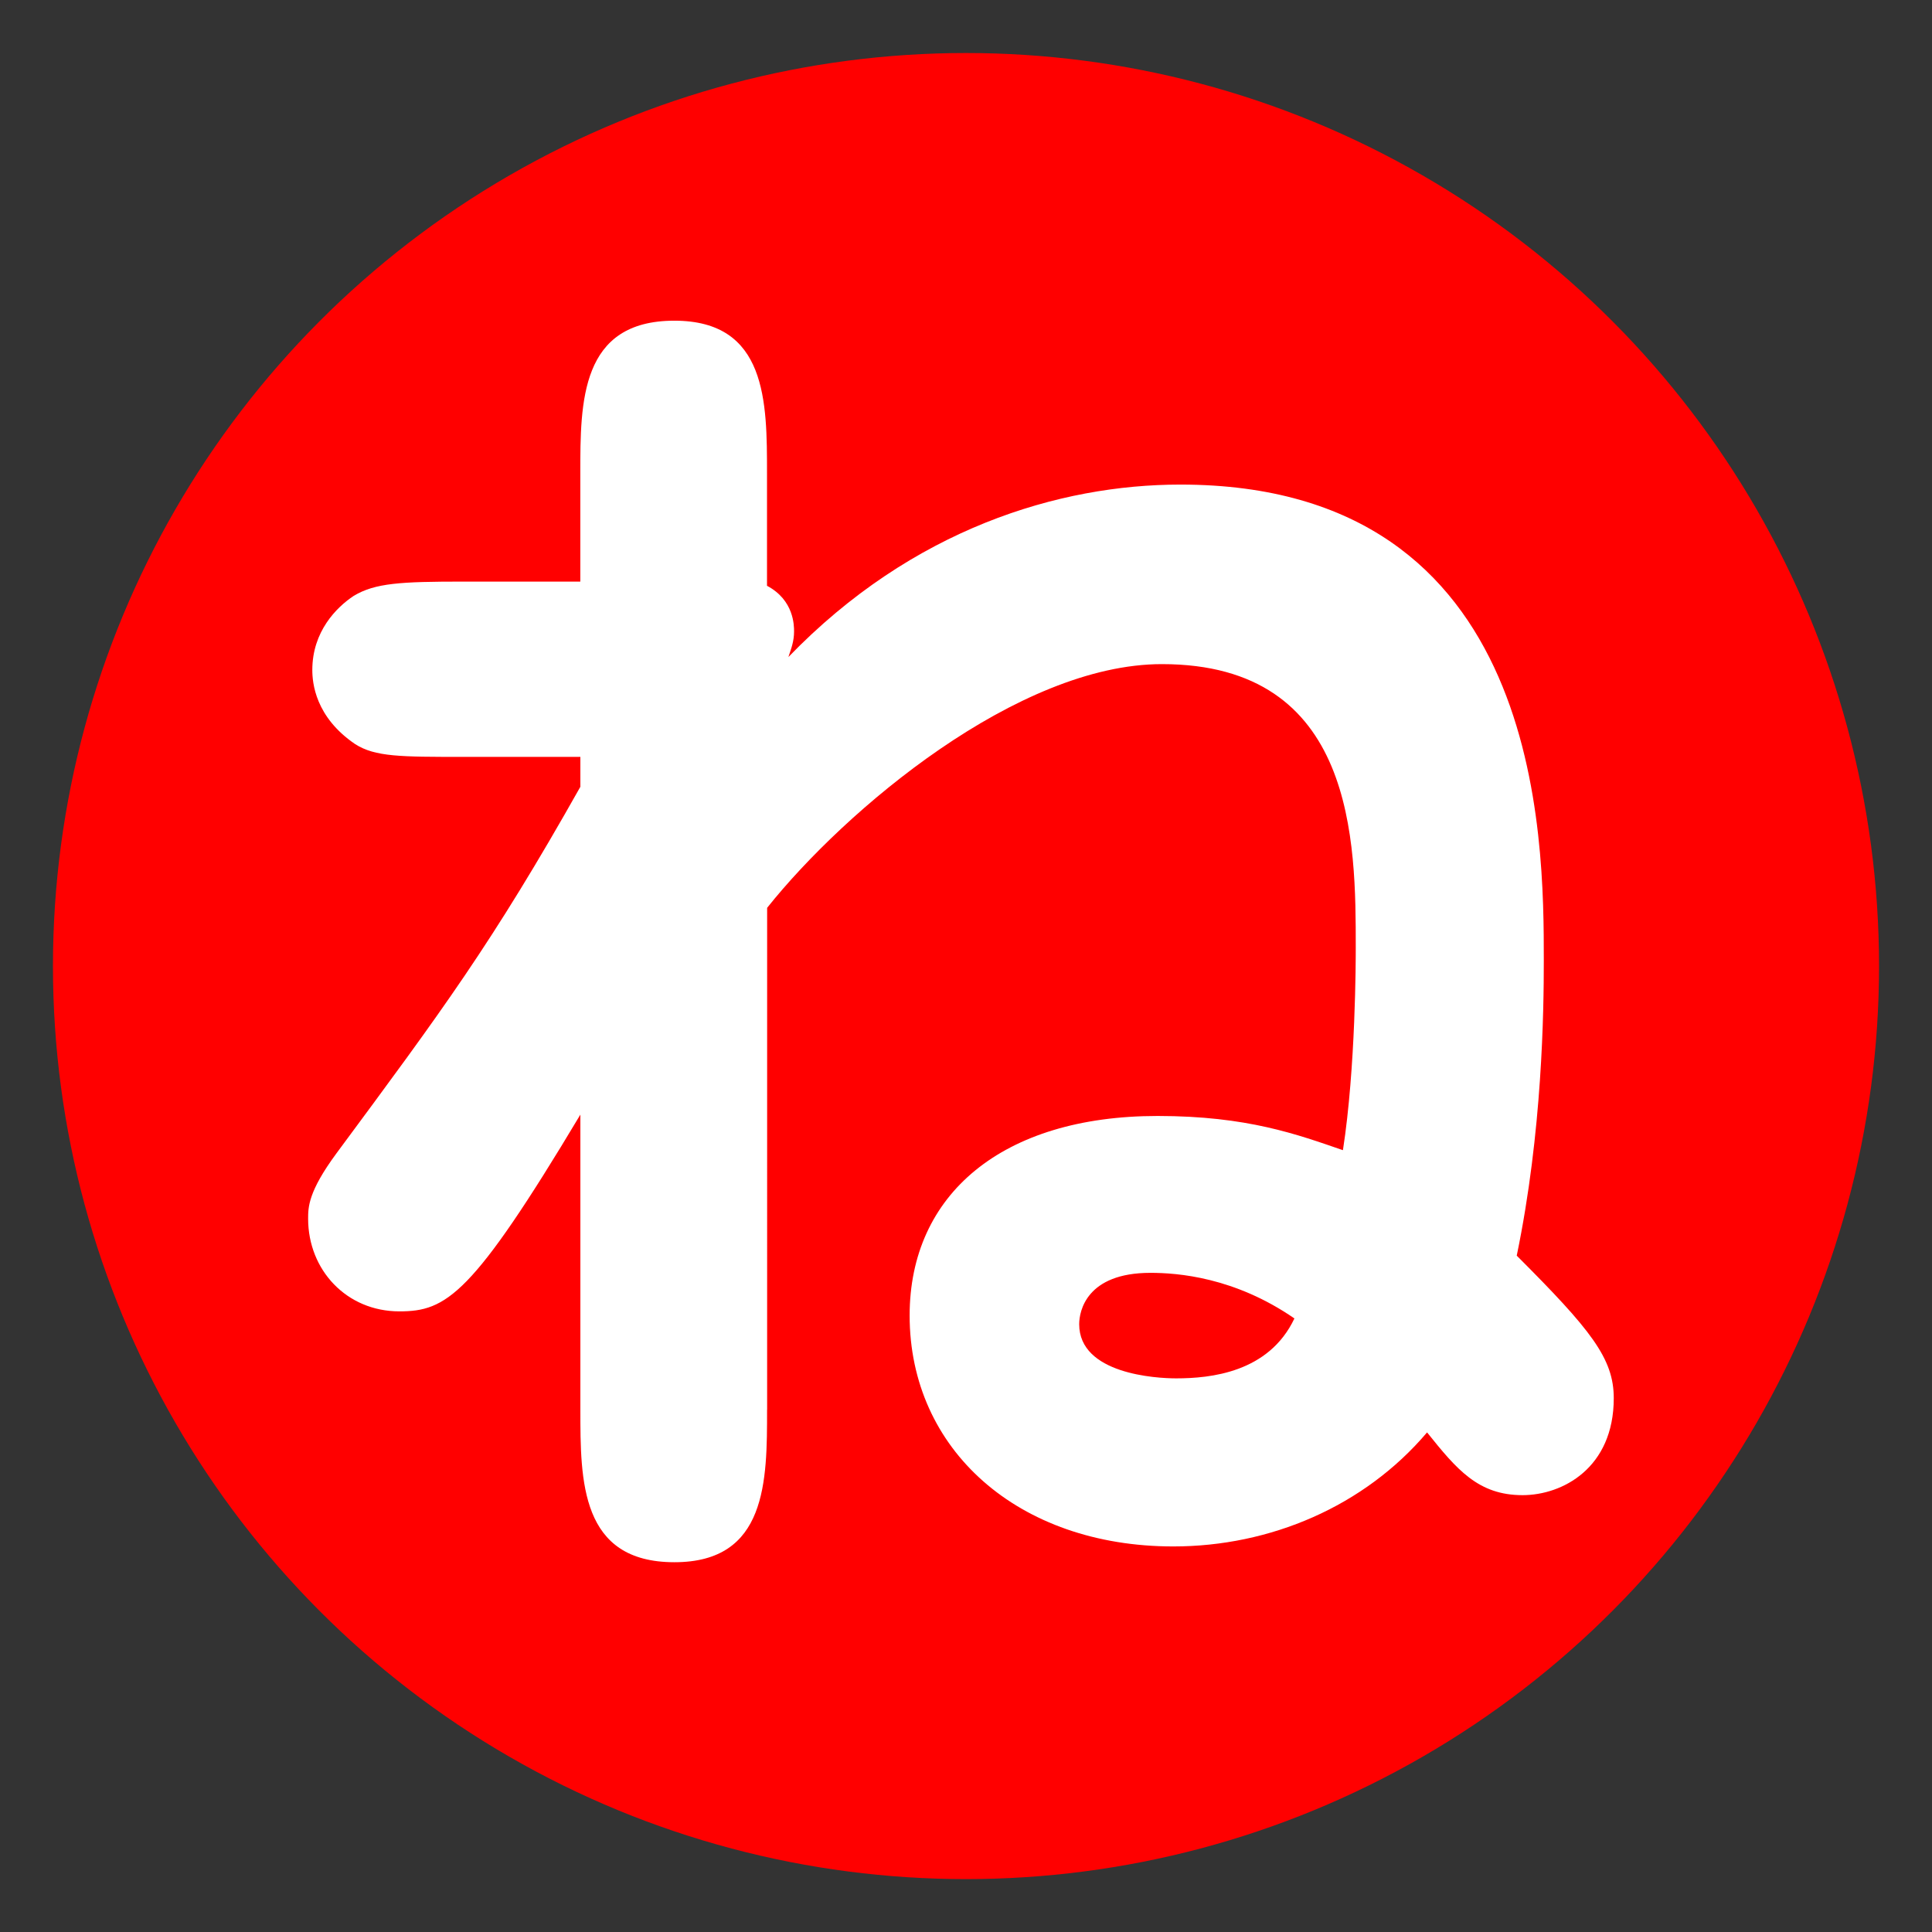
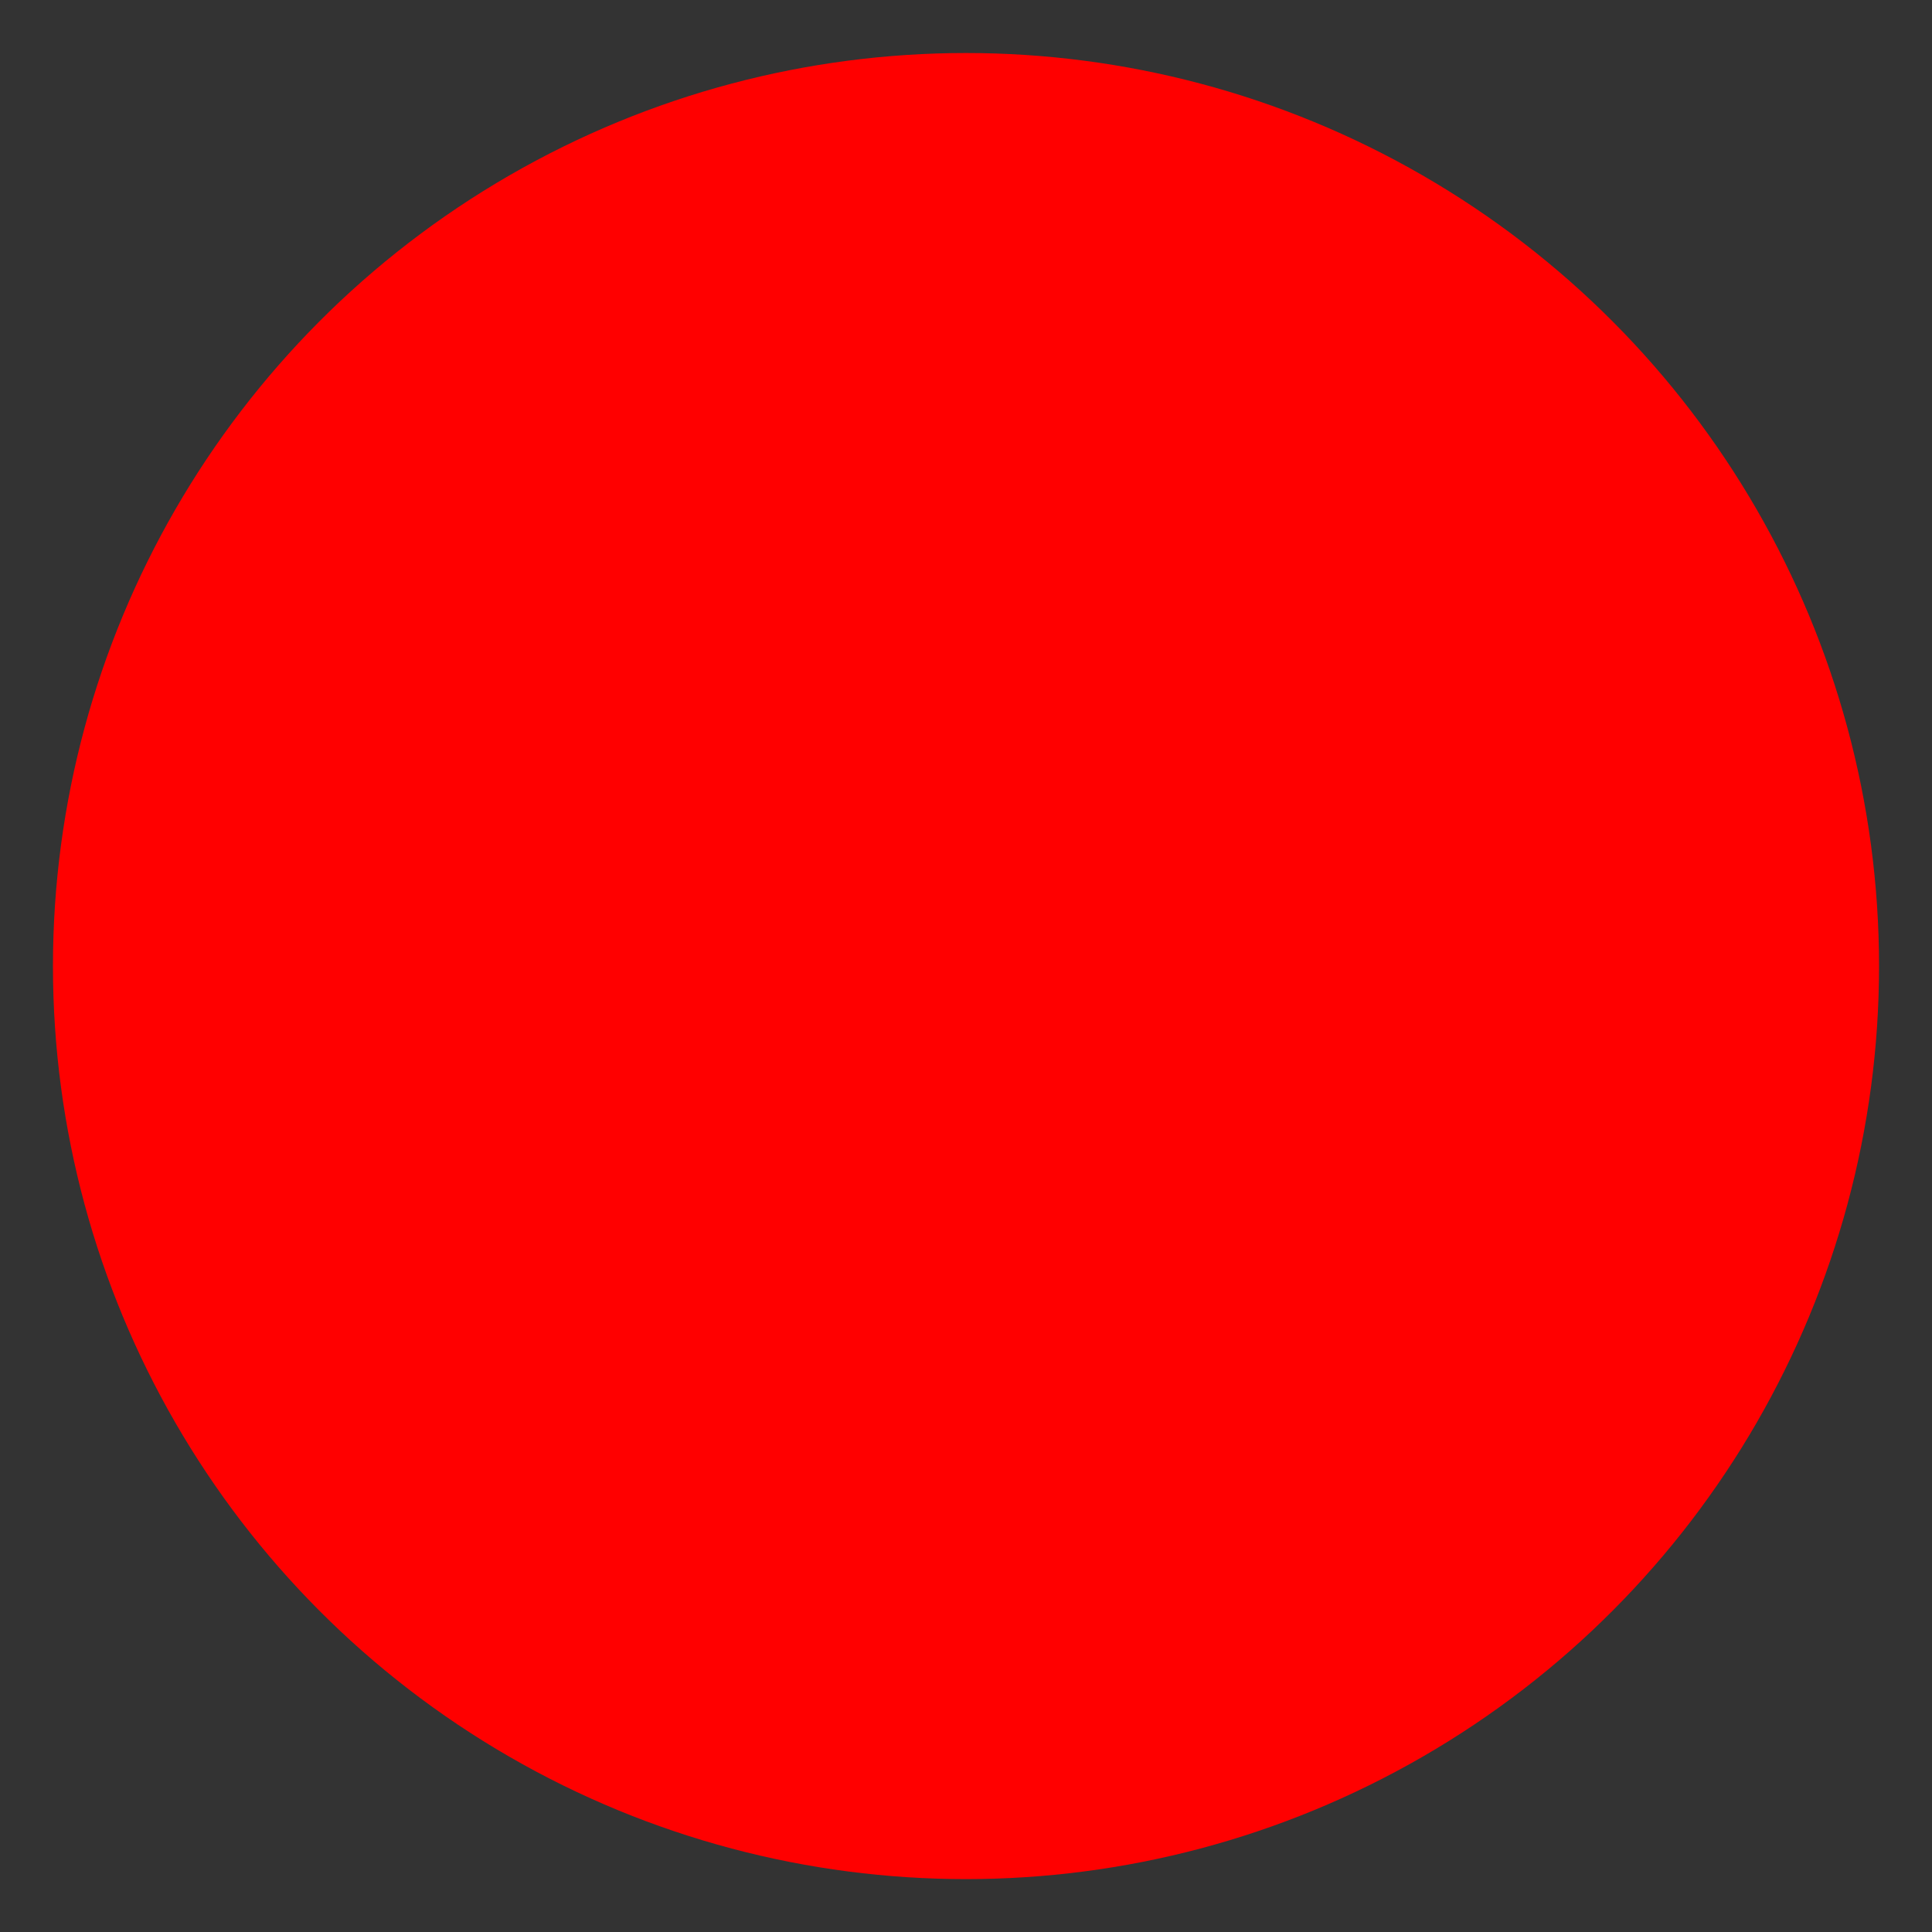
<svg xmlns="http://www.w3.org/2000/svg" version="1.1" id="レイヤー_1" x="0px" y="0px" width="29.99px" height="29.99px" viewBox="0 0 29.99 29.99" enable-background="new 0 0 29.99 29.99" xml:space="preserve">
  <rect x="0" y="0" width="29.99" height="29.99" fill="#333333" stroke="none" />
  <circle fill="#FF0000" cx="14.995" cy="14.996" r="14.173" />
  <g enable-background="new    ">
-     <path fill="#FFFFFF" d="M11.907,21.882c0,1.106,0,2.368-1.438,2.368c-1.46,0-1.46-1.262-1.46-2.368v-4.58   c-1.682,2.811-2.08,3.054-2.81,3.054c-0.819,0-1.416-0.642-1.416-1.438c0-0.177,0-0.42,0.442-1.018   c1.637-2.212,2.412-3.252,3.784-5.687v-0.464H7.194c-0.974,0-1.372,0-1.682-0.199c-0.619-0.421-0.664-0.951-0.664-1.15   c0-0.598,0.376-0.974,0.642-1.15c0.332-0.2,0.73-0.222,1.704-0.222h1.814V7.345c0-1.106,0-2.367,1.46-2.367   c1.438,0,1.438,1.261,1.438,2.367v1.748c0.42,0.222,0.42,0.619,0.42,0.708c0,0.155-0.044,0.266-0.088,0.398   c1.925-1.992,4.204-2.677,6.085-2.677c5.641,0,5.641,5.487,5.641,7.39c0,0.774-0.021,2.654-0.42,4.579   c1.15,1.151,1.506,1.594,1.506,2.213c0,1.084-0.797,1.505-1.416,1.505c-0.688,0-1.02-0.398-1.482-0.974   c-0.975,1.15-2.436,1.77-3.939,1.77c-2.411,0-4.093-1.504-4.093-3.584c0-1.881,1.438-3.098,3.85-3.098   c1.394,0,2.169,0.288,2.876,0.531c0.199-1.283,0.199-2.965,0.199-3.142c0-1.638,0-4.403-3.009-4.403   c-2.234,0-4.912,2.257-6.128,3.783V21.882z M17.858,19.758c-0.996,0-1.106,0.598-1.106,0.797c0,0.774,1.194,0.841,1.505,0.841   c0.531,0,1.438-0.089,1.836-0.93C19.163,19.824,18.278,19.758,17.858,19.758z" />
-   </g>
+     </g>
</svg>